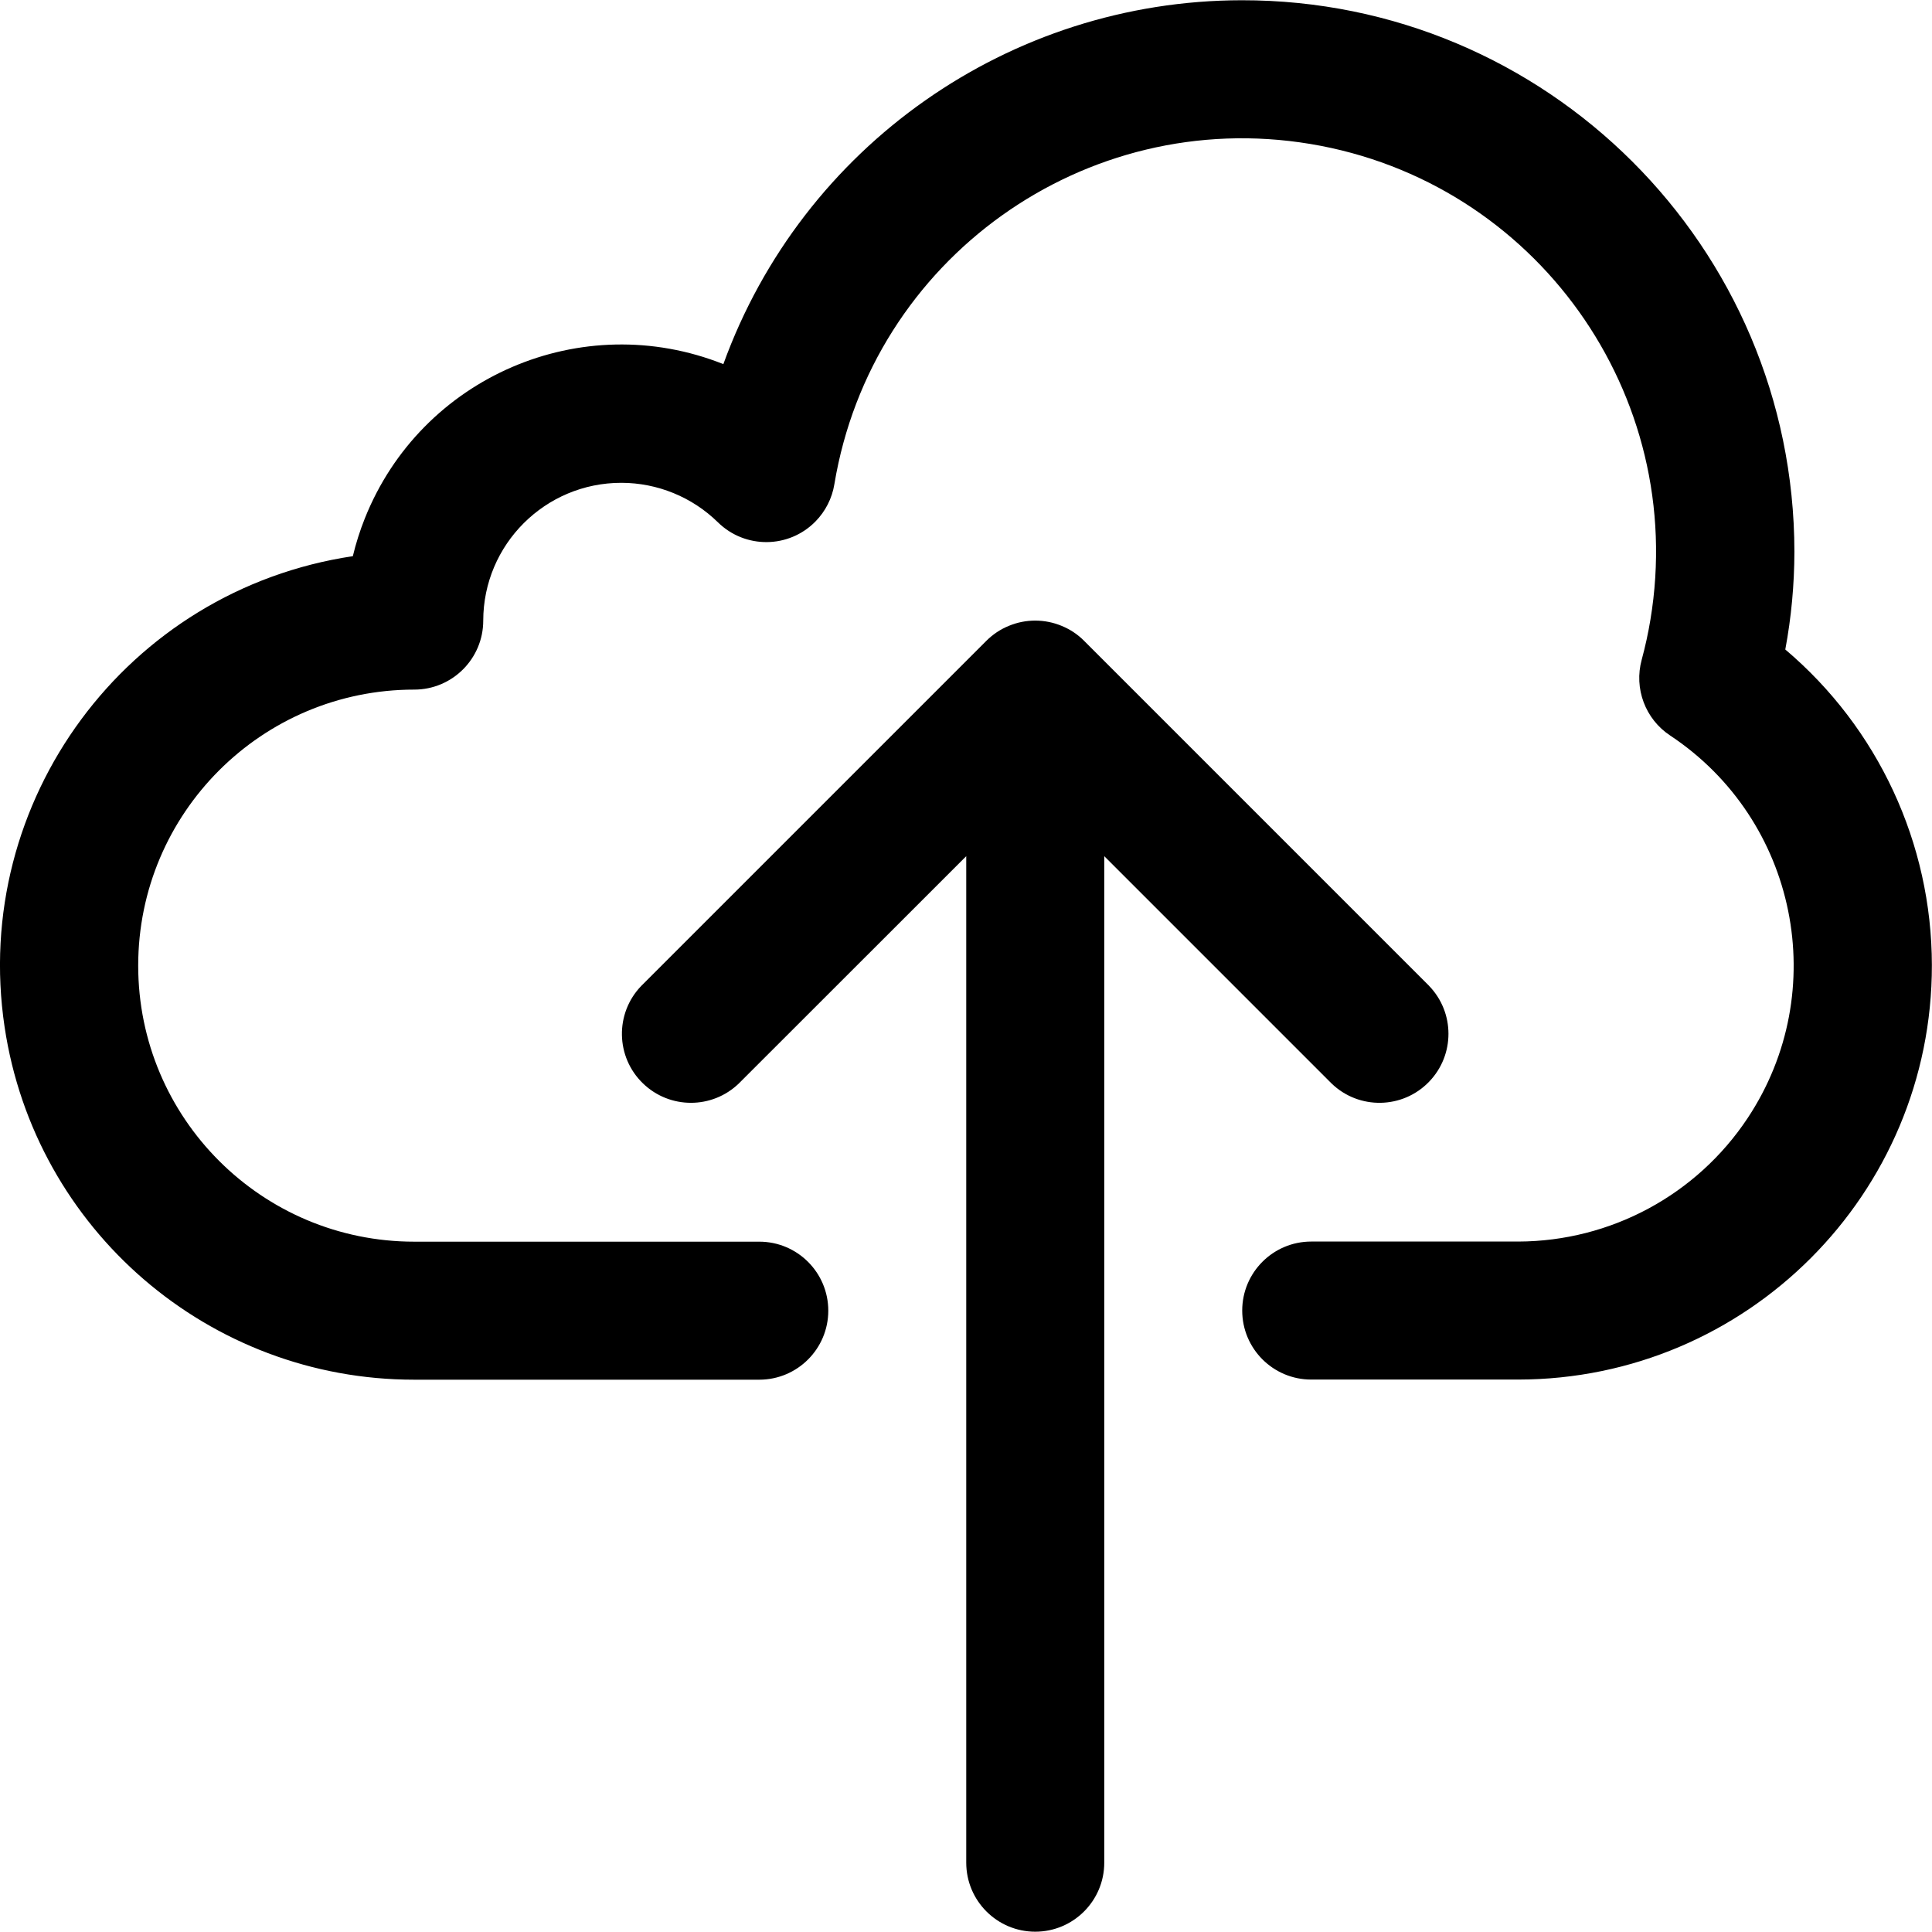
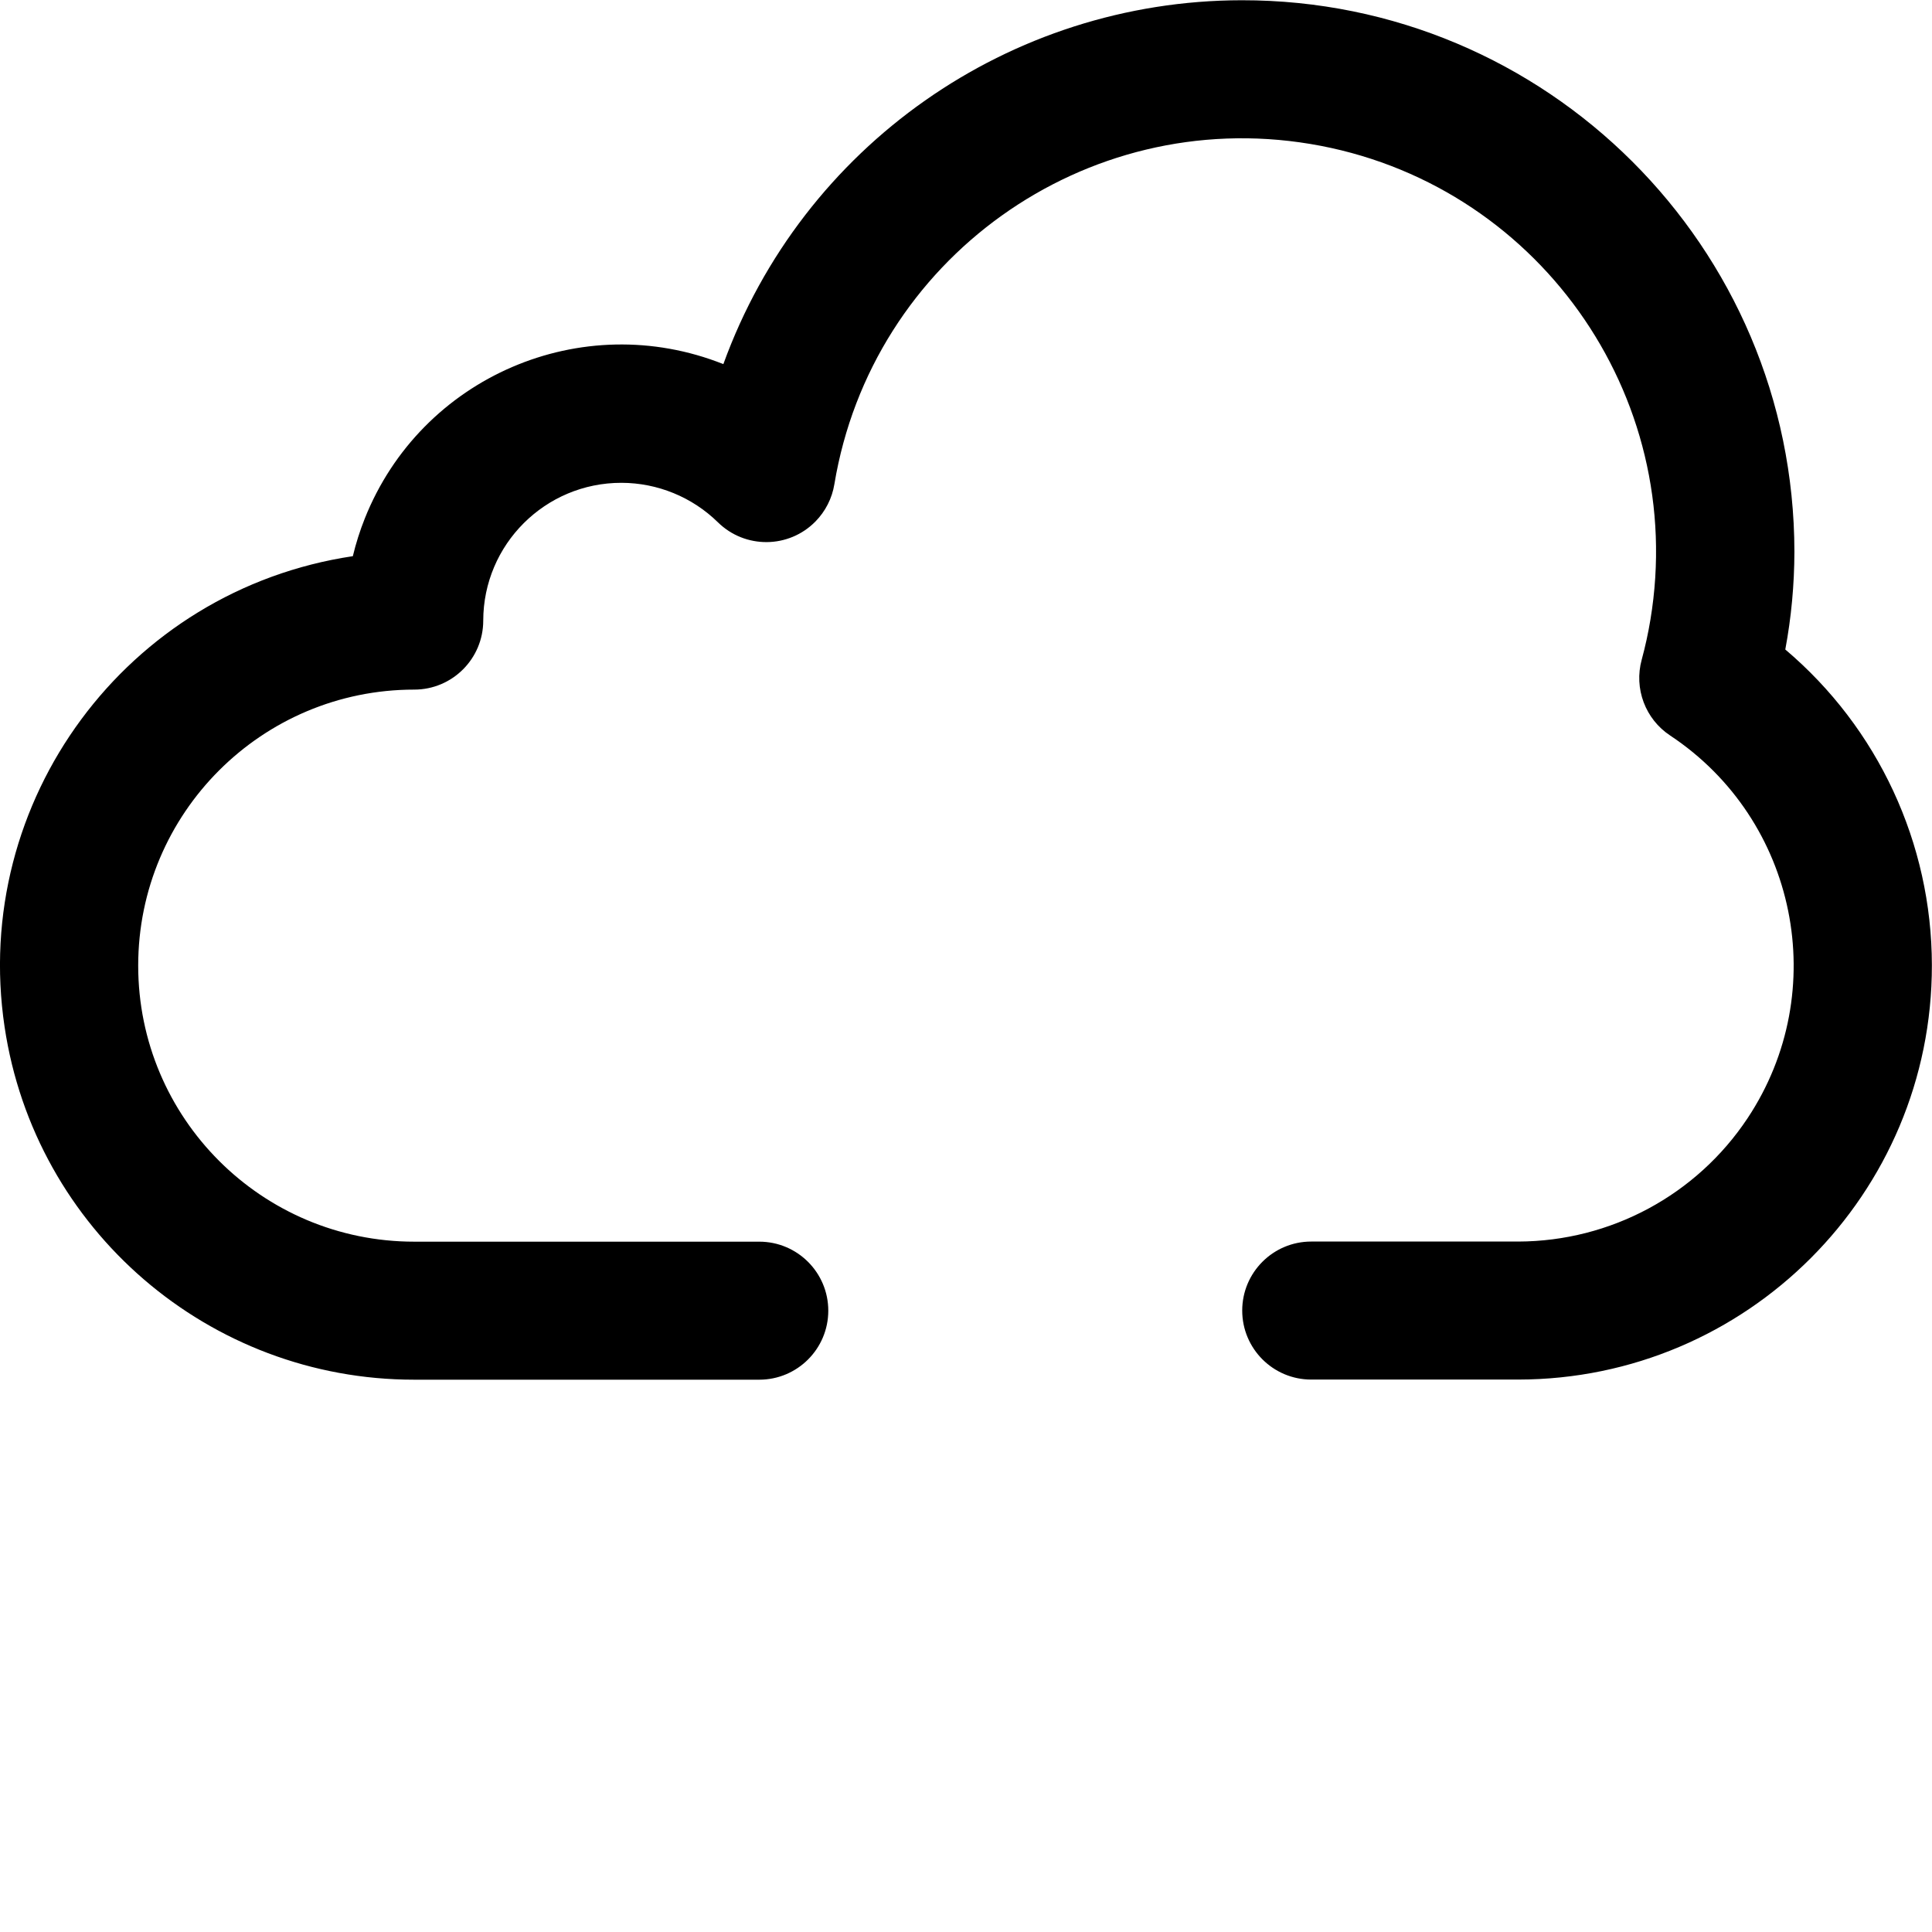
<svg xmlns="http://www.w3.org/2000/svg" version="1.1" width="32" height="32" viewBox="0 0 32 32">
  <title>upload</title>
  <path d="M29.57 10.758c0.1-0.534 0.15-1.077 0.151-1.621-0.006-5.050-4.105-9.139-9.155-9.133-3.844 0.005-7.275 2.413-8.585 6.027-2.346-0.934-5.005 0.211-5.939 2.557-0.081 0.203-0.147 0.412-0.198 0.624-3.746 0.56-6.328 4.051-5.768 7.797 0.502 3.359 3.388 5.845 6.785 5.843h5.715c0.631 0 1.143-0.512 1.143-1.143s-0.512-1.143-1.143-1.143h-5.715c-2.525 0-4.572-2.047-4.572-4.572s2.047-4.572 4.572-4.572c0.631 0 1.143-0.512 1.143-1.143 0.002-1.262 1.027-2.284 2.29-2.282 0.597 0.001 1.17 0.236 1.596 0.653 0.45 0.443 1.173 0.438 1.616-0.012 0.166-0.169 0.276-0.385 0.314-0.619 0.62-3.732 4.149-6.255 7.881-5.635s6.255 4.149 5.635 7.881c-0.037 0.223-0.085 0.443-0.144 0.661-0.131 0.477 0.059 0.985 0.472 1.257 2.104 1.396 2.678 4.233 1.282 6.337-0.845 1.273-2.27 2.040-3.799 2.044h-3.429c-0.631 0-1.143 0.512-1.143 1.143s0.512 1.143 1.143 1.143h3.429c3.787-0.004 6.855-3.077 6.851-6.864-0.002-2.016-0.891-3.929-2.43-5.23z" />
-   <path d="M23.671 16.329l-5.715-5.715c-0.106-0.107-0.233-0.191-0.373-0.248-0.28-0.116-0.594-0.116-0.873 0-0.14 0.057-0.266 0.141-0.373 0.248l-5.715 5.715c-0.439 0.454-0.426 1.178 0.028 1.616 0.443 0.428 1.145 0.428 1.588 0l3.766-3.764v16.671c0 0.631 0.512 1.143 1.143 1.143s1.143-0.512 1.143-1.143v-16.671l3.764 3.764c0.454 0.439 1.178 0.426 1.616-0.028 0.428-0.443 0.428-1.145-0-1.588z" />
</svg>